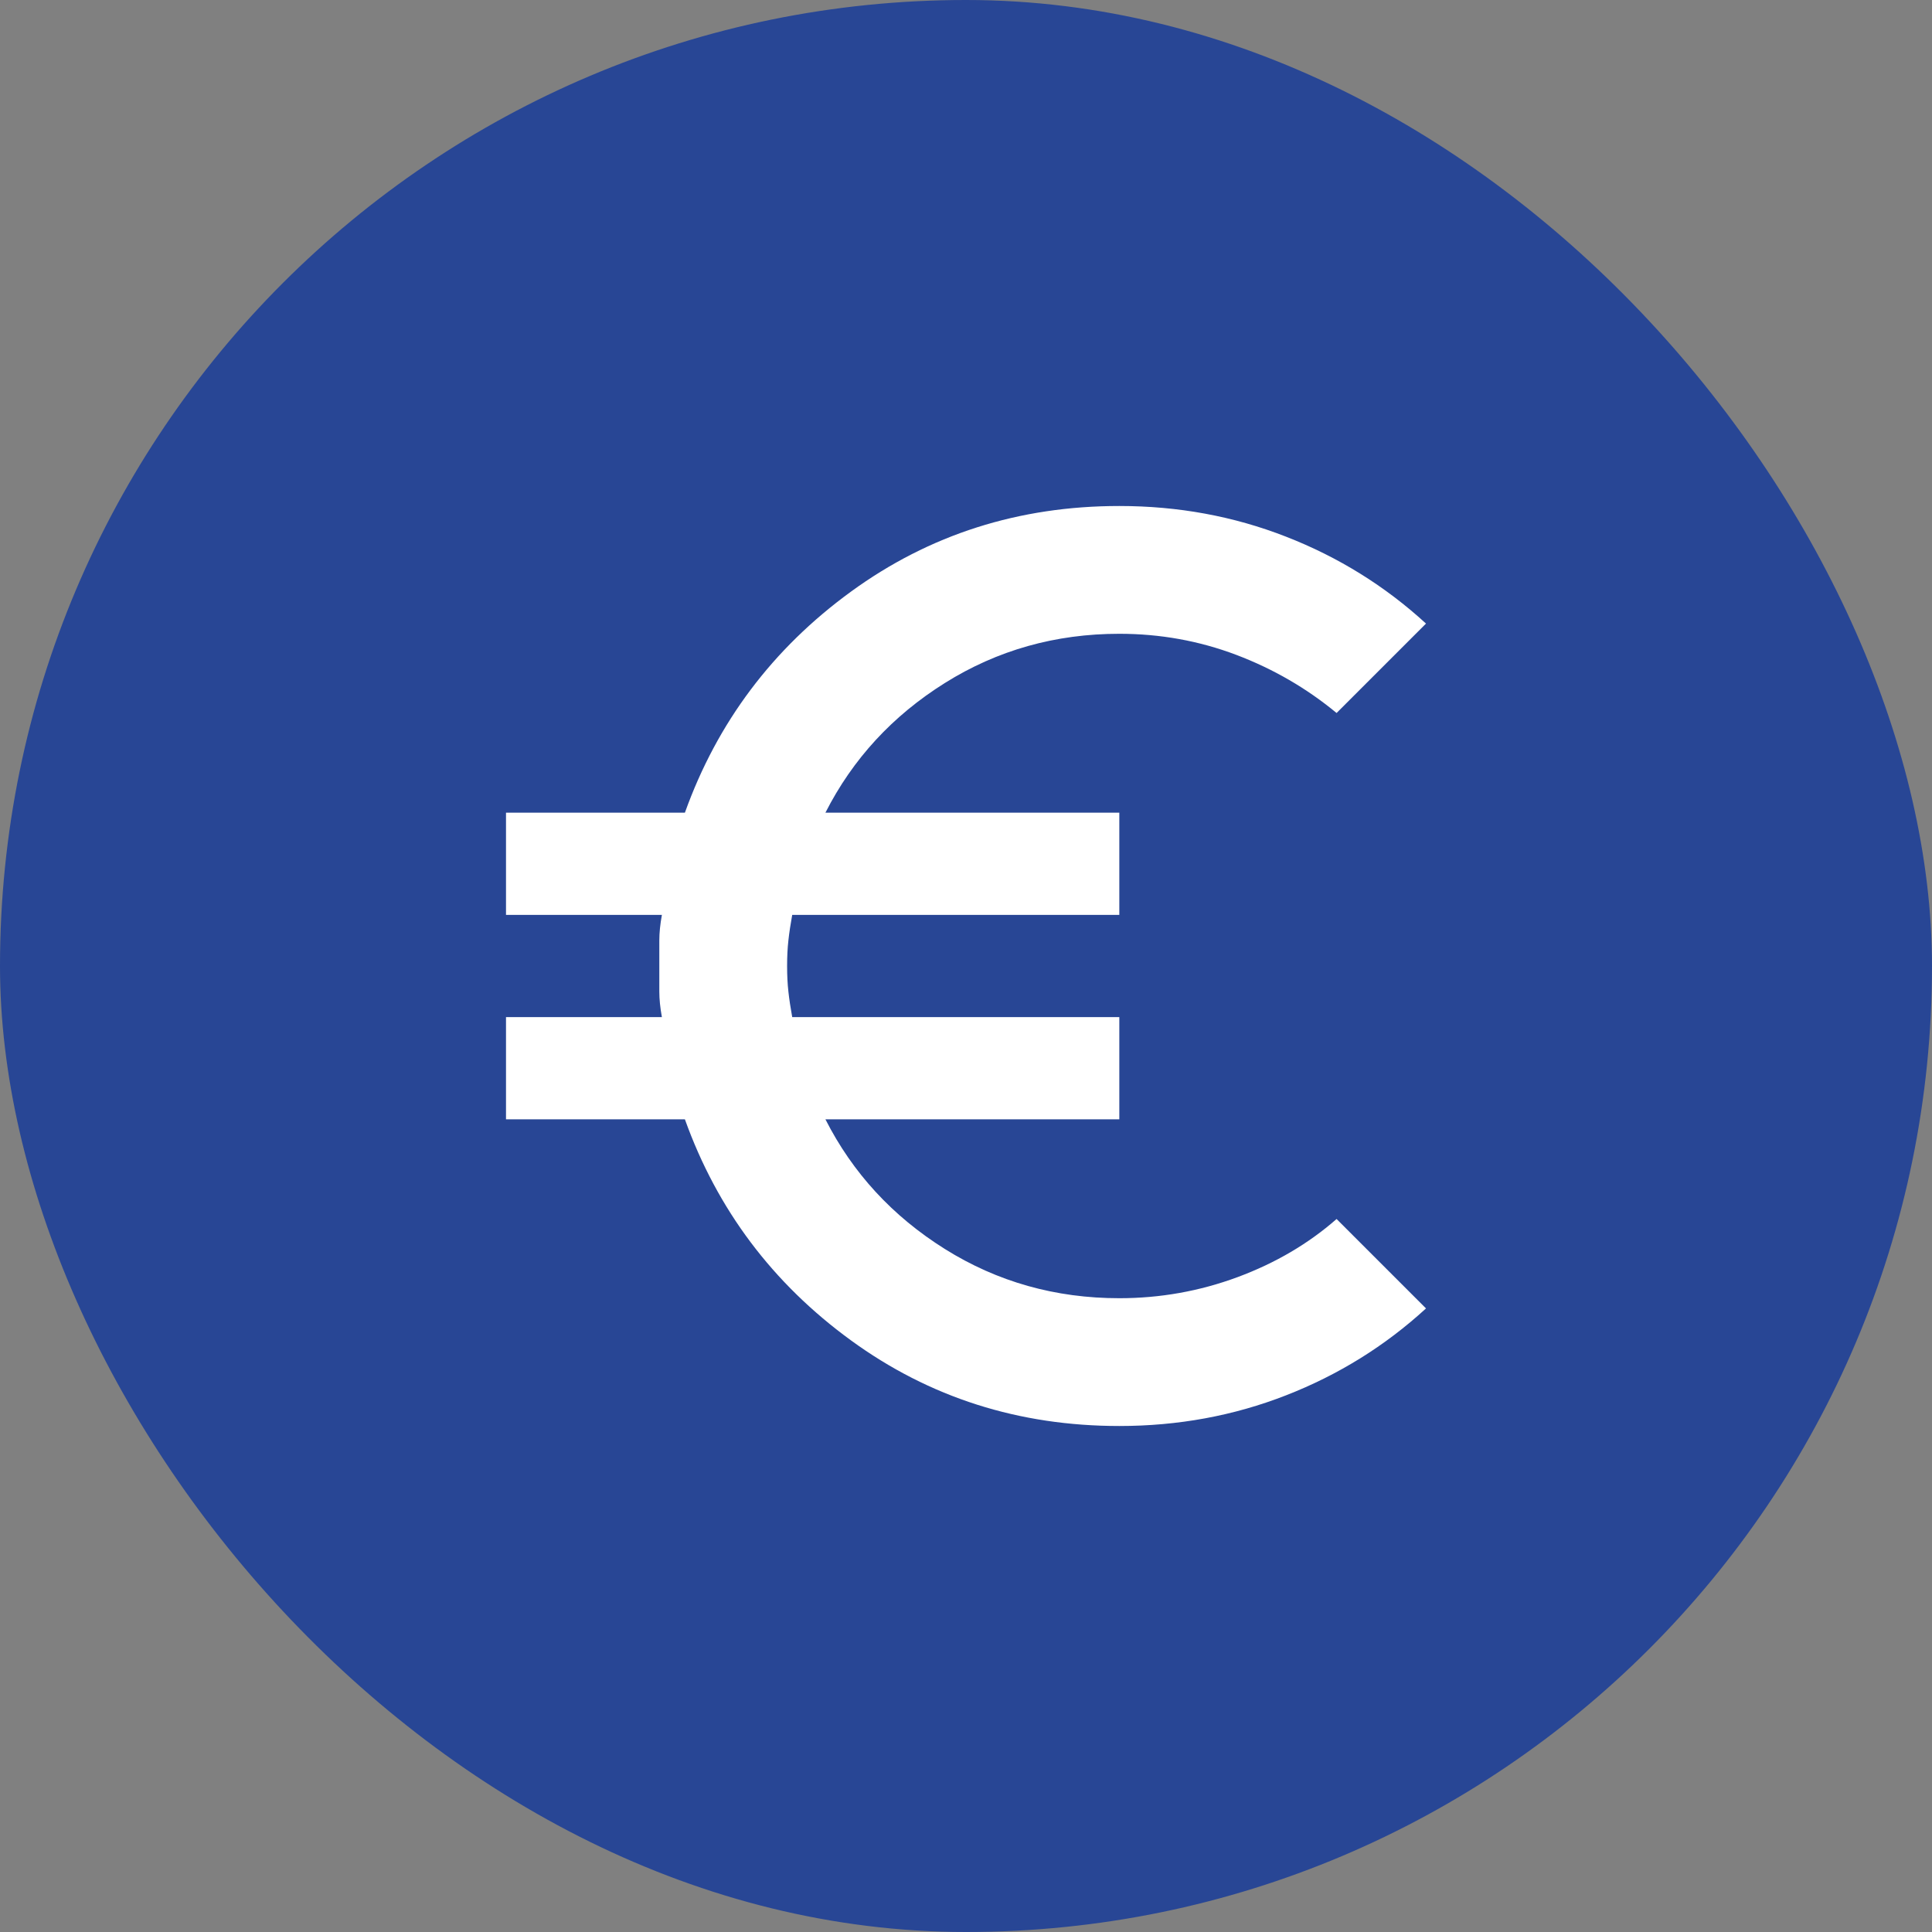
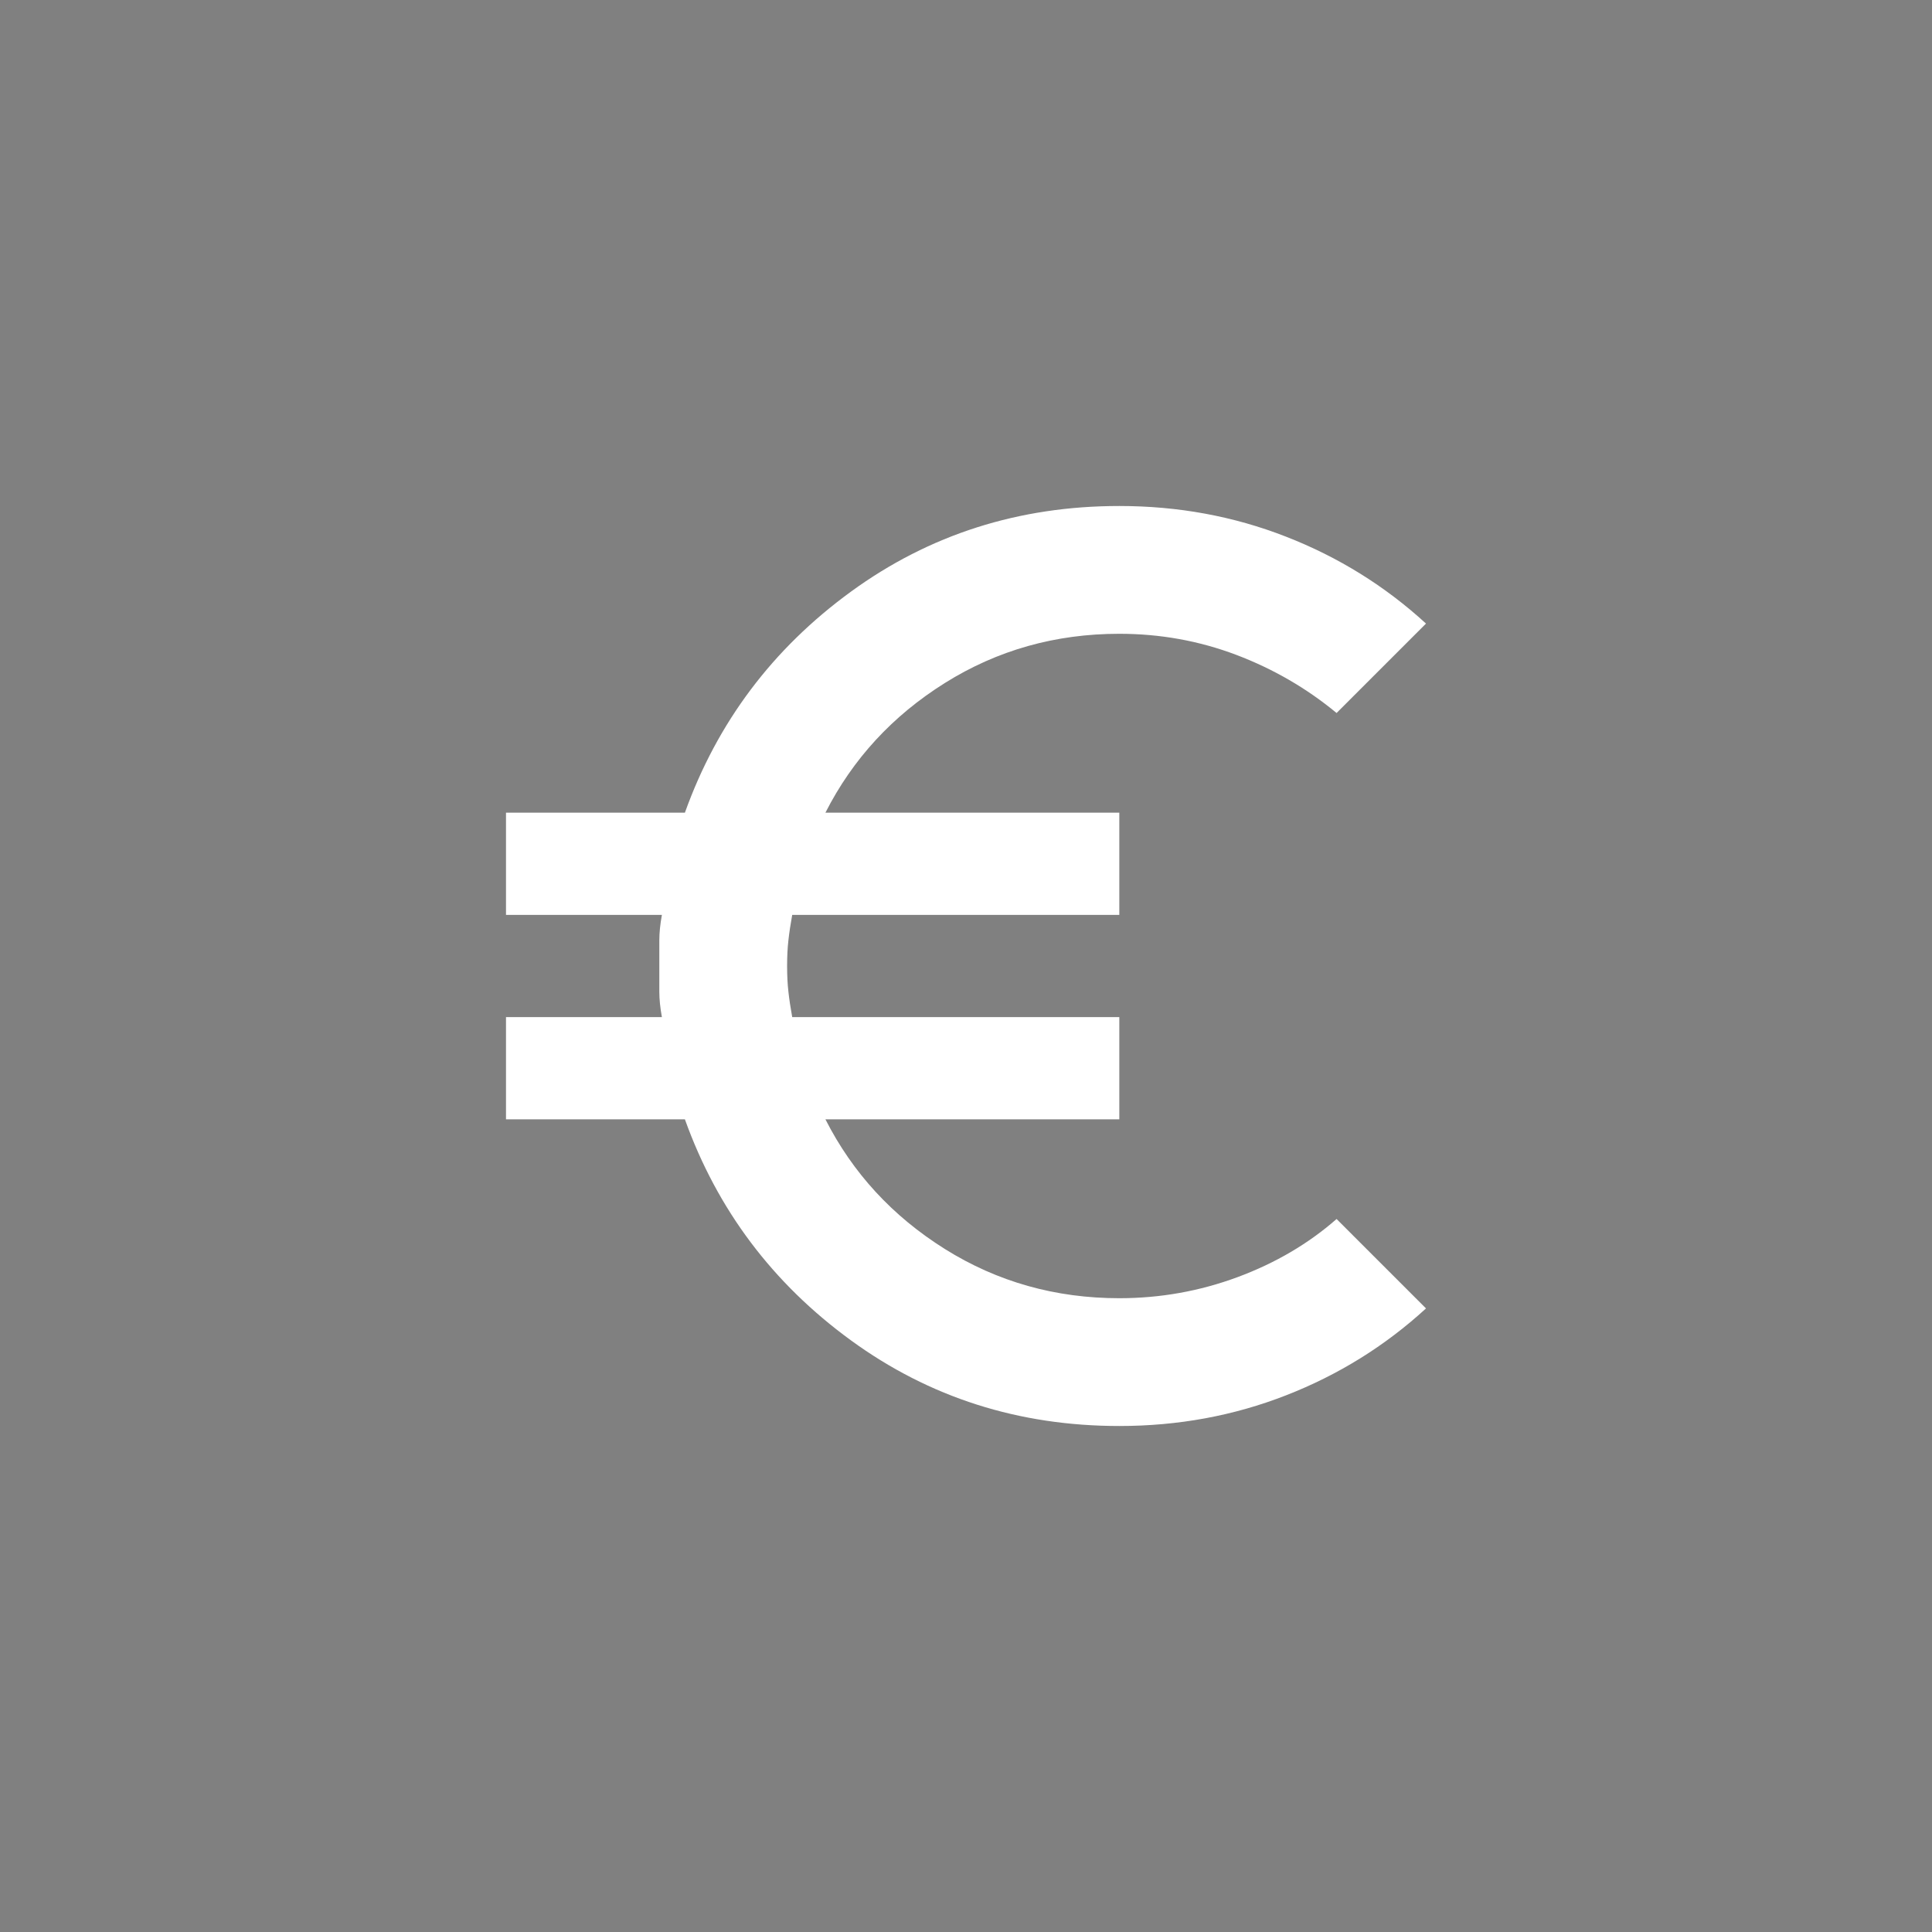
<svg xmlns="http://www.w3.org/2000/svg" width="42" height="42" viewBox="0 0 42 42" fill="none">
  <rect x="0" y="0" width="42" height="42" fill="#808080" stroke="none" />
-   <rect width="42" height="42" rx="21" fill="#284695" />
  <path d="M24.333 31C22.148 31 20.204 30.38 18.5 29.139C16.796 27.898 15.593 26.296 14.889 24.333H11V22.111H14.389C14.352 21.907 14.333 21.722 14.333 21.556V20.444C14.333 20.278 14.352 20.093 14.389 19.889H11V17.667H14.889C15.593 15.704 16.796 14.102 18.5 12.861C20.204 11.62 22.148 11 24.333 11C25.611 11 26.819 11.222 27.958 11.667C29.097 12.111 30.111 12.741 31 13.556L29.056 15.5C28.407 14.963 27.681 14.542 26.875 14.236C26.069 13.931 25.222 13.778 24.333 13.778C22.944 13.778 21.681 14.134 20.542 14.847C19.403 15.56 18.537 16.5 17.944 17.667H24.333V19.889H17.222C17.185 20.093 17.157 20.278 17.139 20.444C17.12 20.611 17.111 20.796 17.111 21C17.111 21.204 17.12 21.389 17.139 21.556C17.157 21.722 17.185 21.907 17.222 22.111H24.333V24.333H17.944C18.537 25.5 19.403 26.44 20.542 27.153C21.681 27.866 22.944 28.222 24.333 28.222C25.222 28.222 26.079 28.069 26.903 27.764C27.727 27.458 28.444 27.037 29.056 26.5L31 28.444C30.111 29.259 29.097 29.889 27.958 30.333C26.819 30.778 25.611 31 24.333 31Z" fill="white" />
</svg>